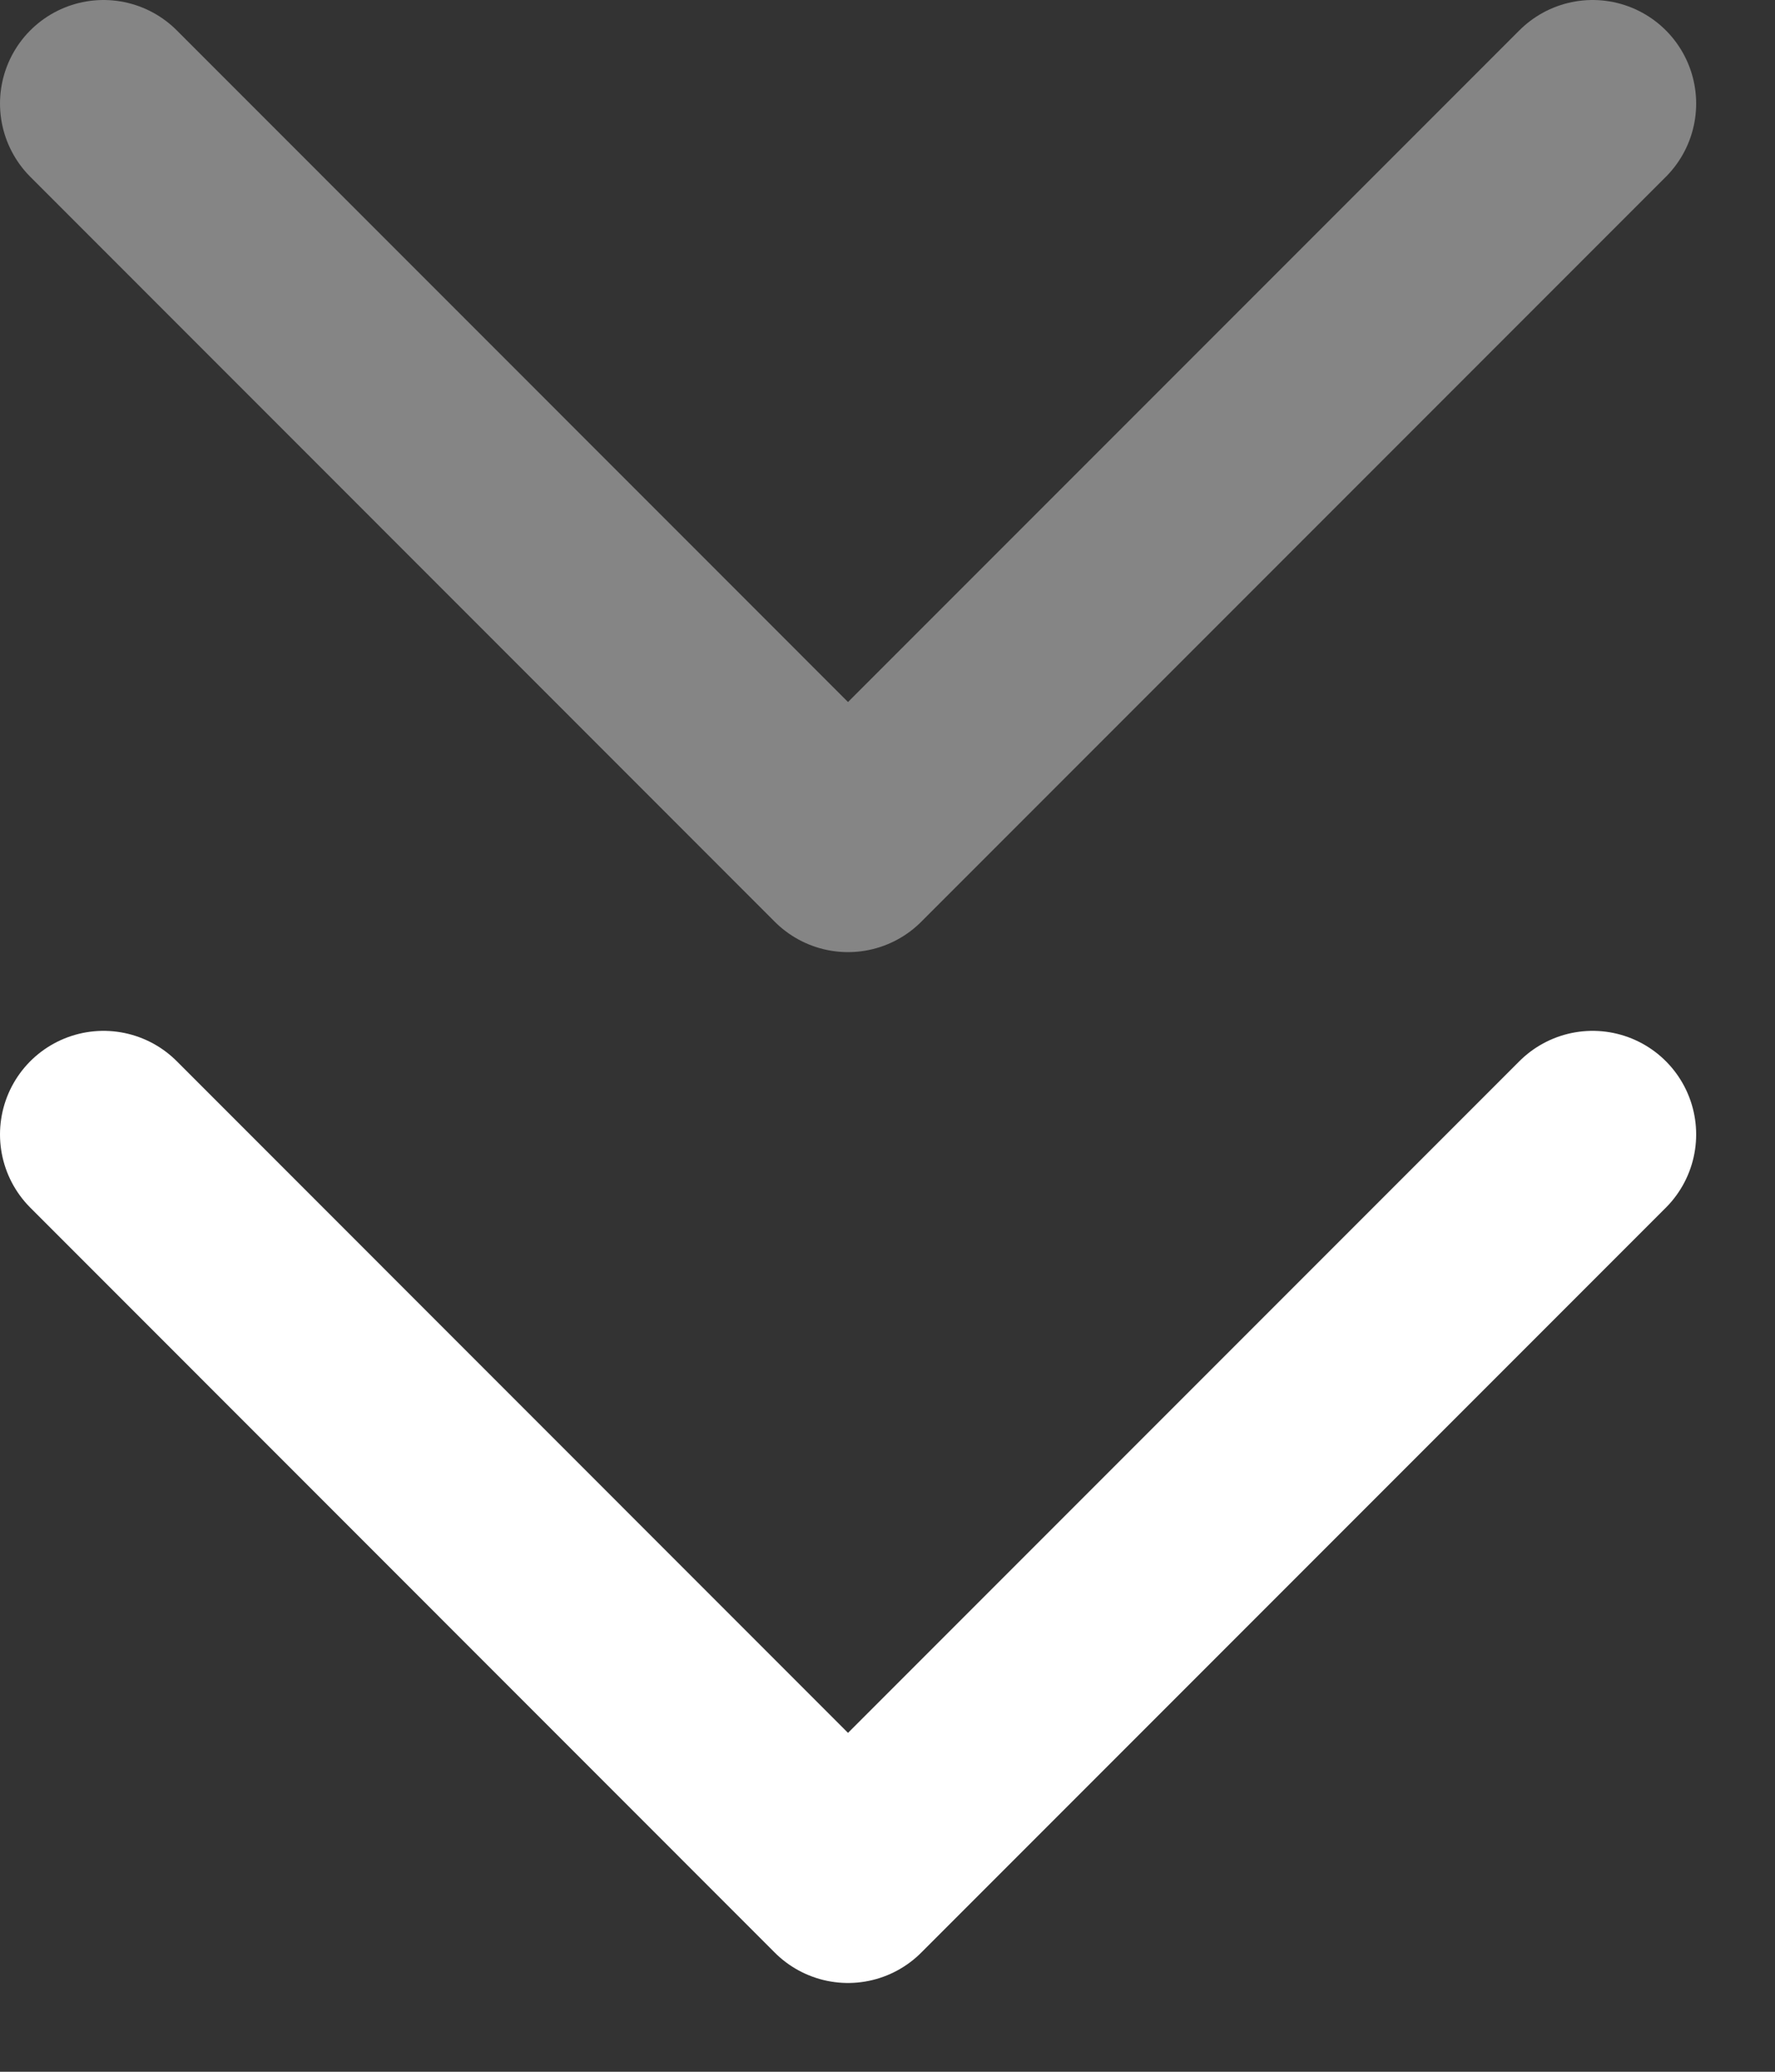
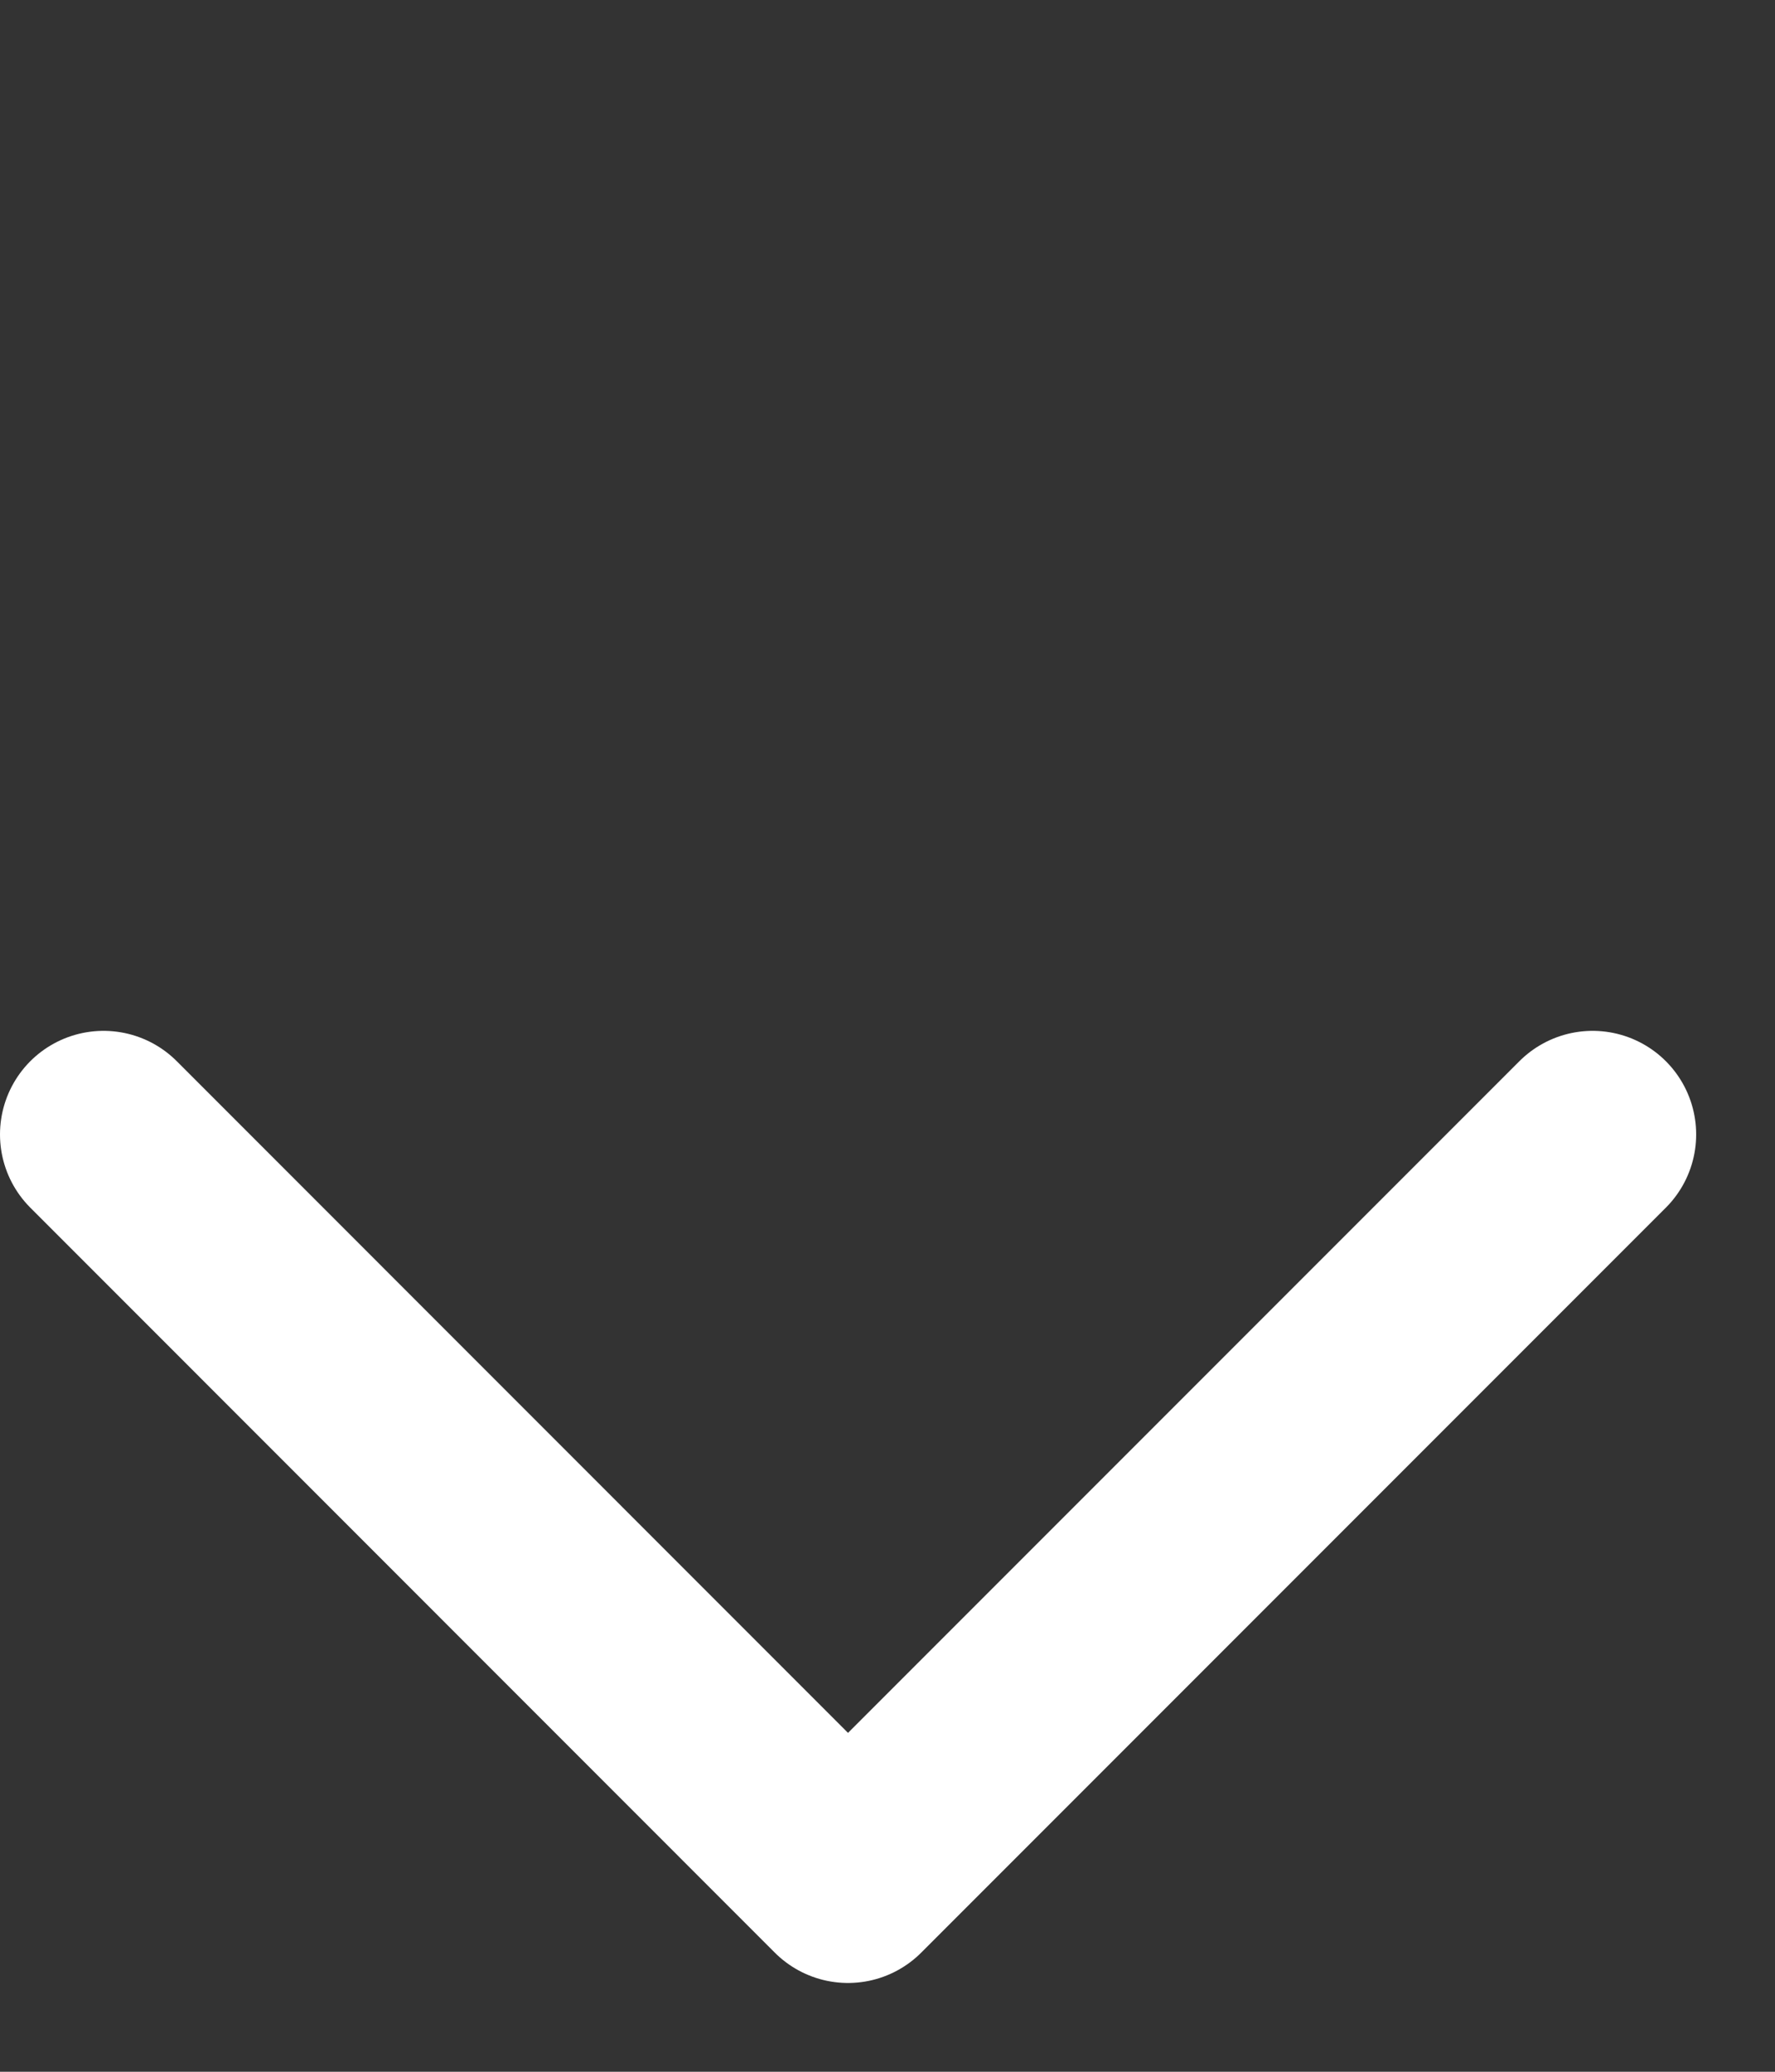
<svg xmlns="http://www.w3.org/2000/svg" width="12" height="14" viewBox="0 0 12 14" fill="none">
  <rect x="0" y="0" width="12" height="14" fill="#333333" stroke="none" />
-   <path opacity="0.4" d="M0.7 0.7L5.733 5.734L10.767 0.7" stroke="white" stroke-width="1.4" stroke-linecap="round" stroke-linejoin="round" />
  <path d="M0.7 7.666L5.733 12.7L10.767 7.666" stroke="white" stroke-width="1.4" stroke-linecap="round" stroke-linejoin="round" />
</svg>